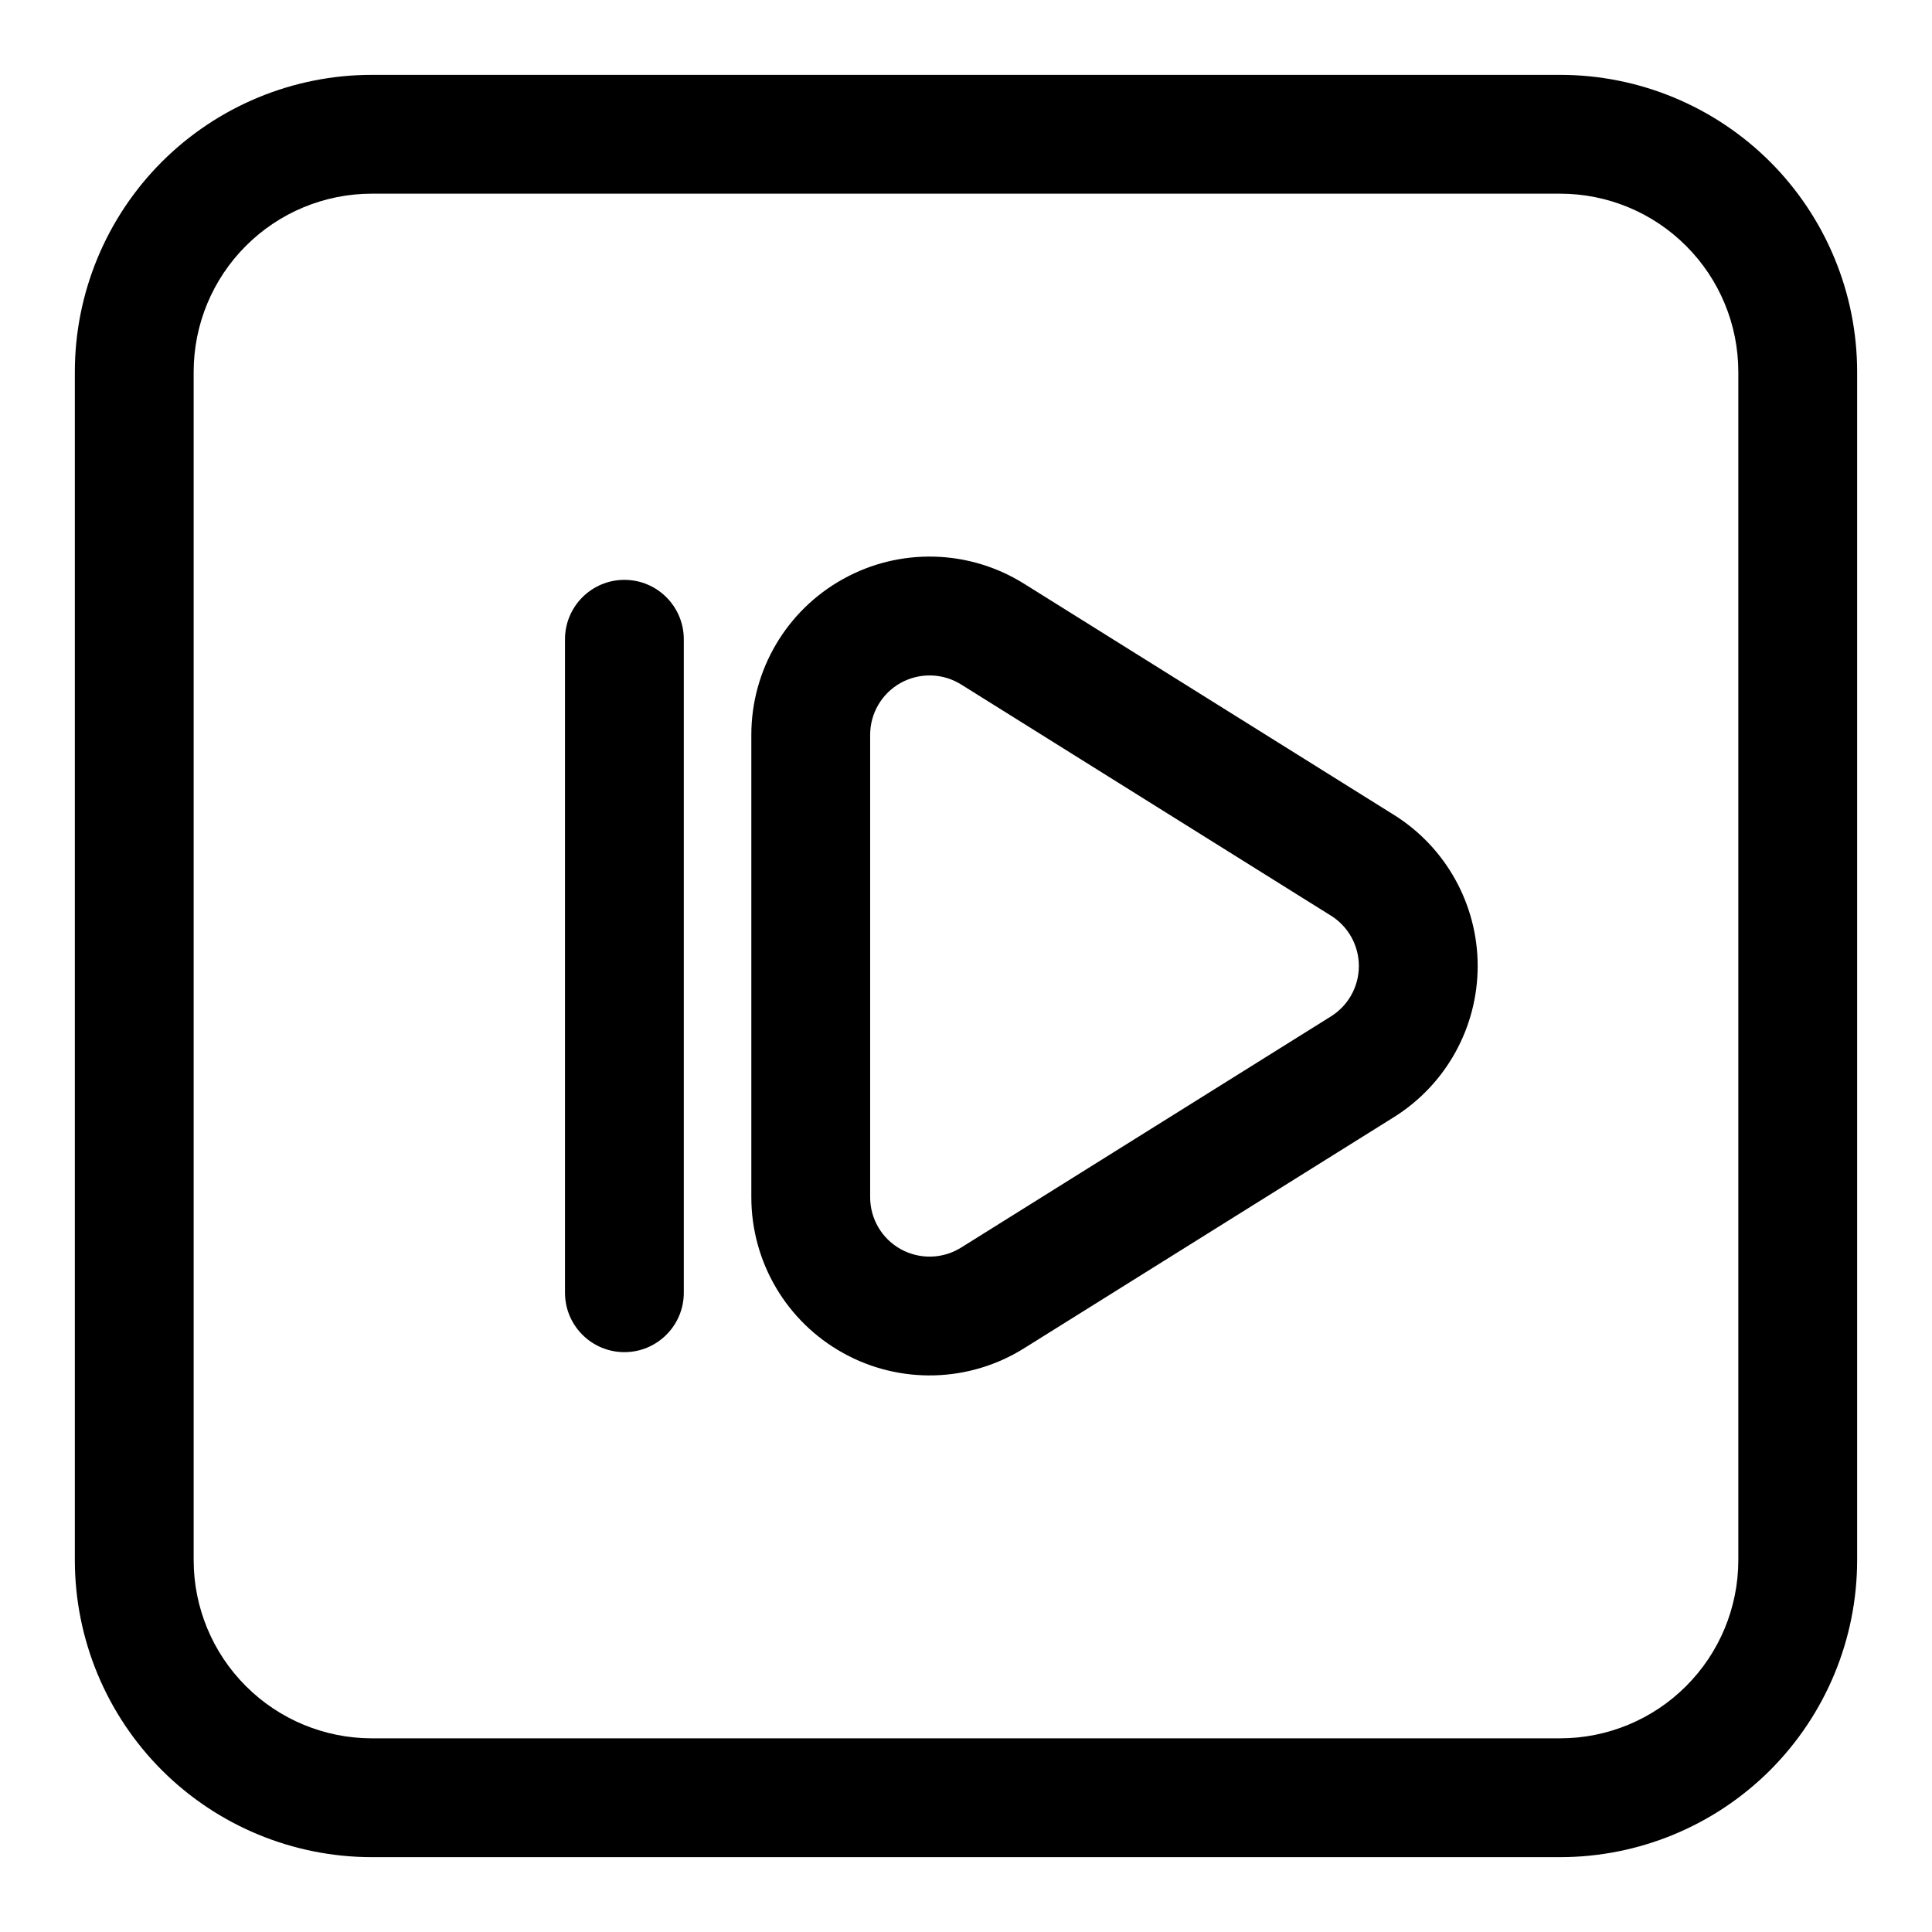
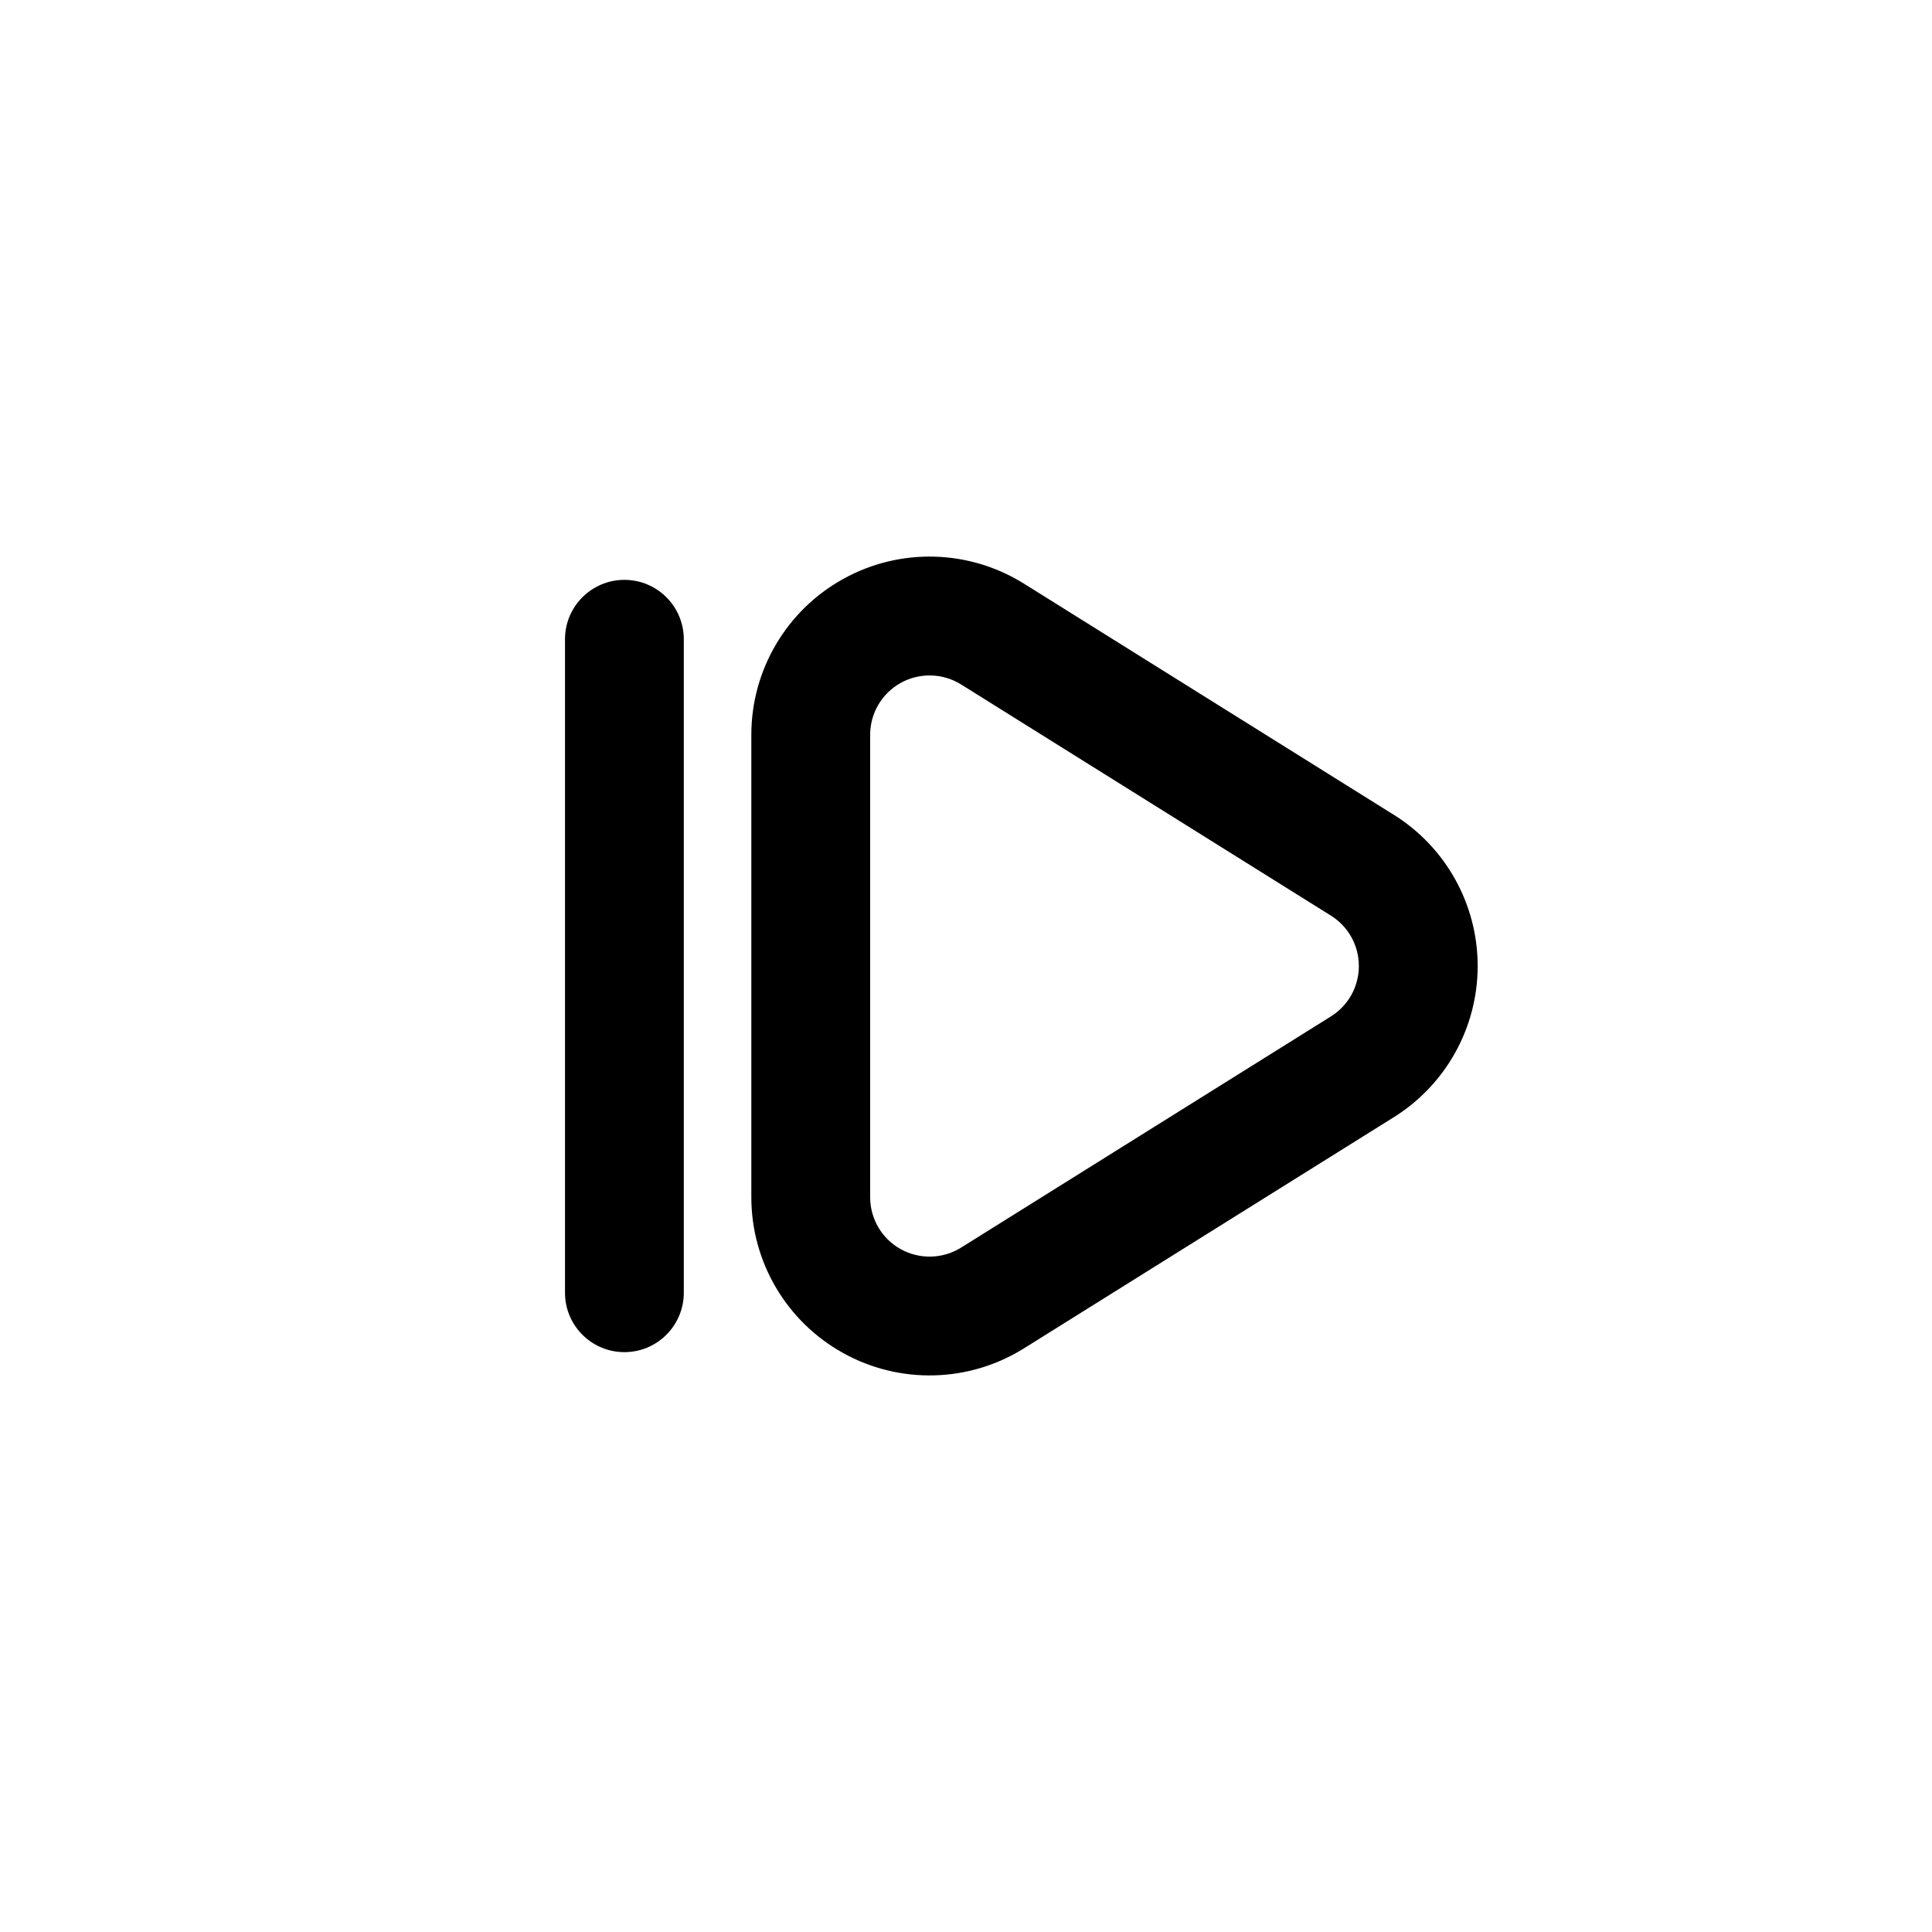
<svg xmlns="http://www.w3.org/2000/svg" fill="#000000" width="800px" height="800px" version="1.1" viewBox="144 144 512 512">
  <g fill-rule="evenodd">
-     <path d="m636.16 242.56c0-20.875-8.297-40.902-23.051-55.672-14.77-14.754-34.793-23.051-55.672-23.051h-314.88c-20.875 0-40.902 8.297-55.672 23.051-14.754 14.77-23.051 34.793-23.051 55.672v314.88c0 20.875 8.297 40.902 23.051 55.672 14.77 14.754 34.793 23.051 55.672 23.051h314.88c20.875 0 40.902-8.297 55.672-23.051 14.754-14.77 23.051-34.793 23.051-55.672zm-31.488 0v314.88c0 12.531-4.977 24.547-13.84 33.395-8.848 8.863-20.859 13.84-33.395 13.84h-314.88c-12.531 0-24.547-4.977-33.395-13.84-8.863-8.848-13.84-20.859-13.84-33.395v-314.88c0-12.531 4.977-24.547 13.84-33.395 8.848-8.863 20.859-13.84 33.395-13.84h314.88c12.531 0 24.547 4.977 33.395 13.84 8.863 8.848 13.84 20.859 13.84 33.395z" />
    <path d="m513.4 359.95-98.023-61.262c-14.562-9.117-32.922-9.59-47.926-1.258-15.02 8.312-24.34 24.137-24.34 41.297v122.55c0 17.16 9.32 32.984 24.34 41.297 15.004 8.328 33.363 7.856 47.926-1.258 30.246-18.895 68.879-43.043 98.023-61.262 13.809-8.629 22.199-23.773 22.199-40.055s-8.391-31.426-22.199-40.055zm-16.688 26.703c4.613 2.883 7.398 7.918 7.398 13.352s-2.785 10.469-7.398 13.352c-29.141 18.215-67.777 42.367-98.023 61.277-4.848 3.023-10.973 3.18-15.98 0.41-5.008-2.769-8.109-8.047-8.109-13.762v-122.55c0-5.715 3.102-10.988 8.109-13.762 5.008-2.769 11.133-2.613 15.98 0.41l98.023 61.277z" />
    <path d="m293.73 313.41v173.18c0 8.691 7.055 15.742 15.742 15.742 8.691 0 15.742-7.055 15.742-15.742v-173.18c0-8.691-7.055-15.742-15.742-15.742-8.691 0-15.742 7.055-15.742 15.742z" />
  </g>
</svg>